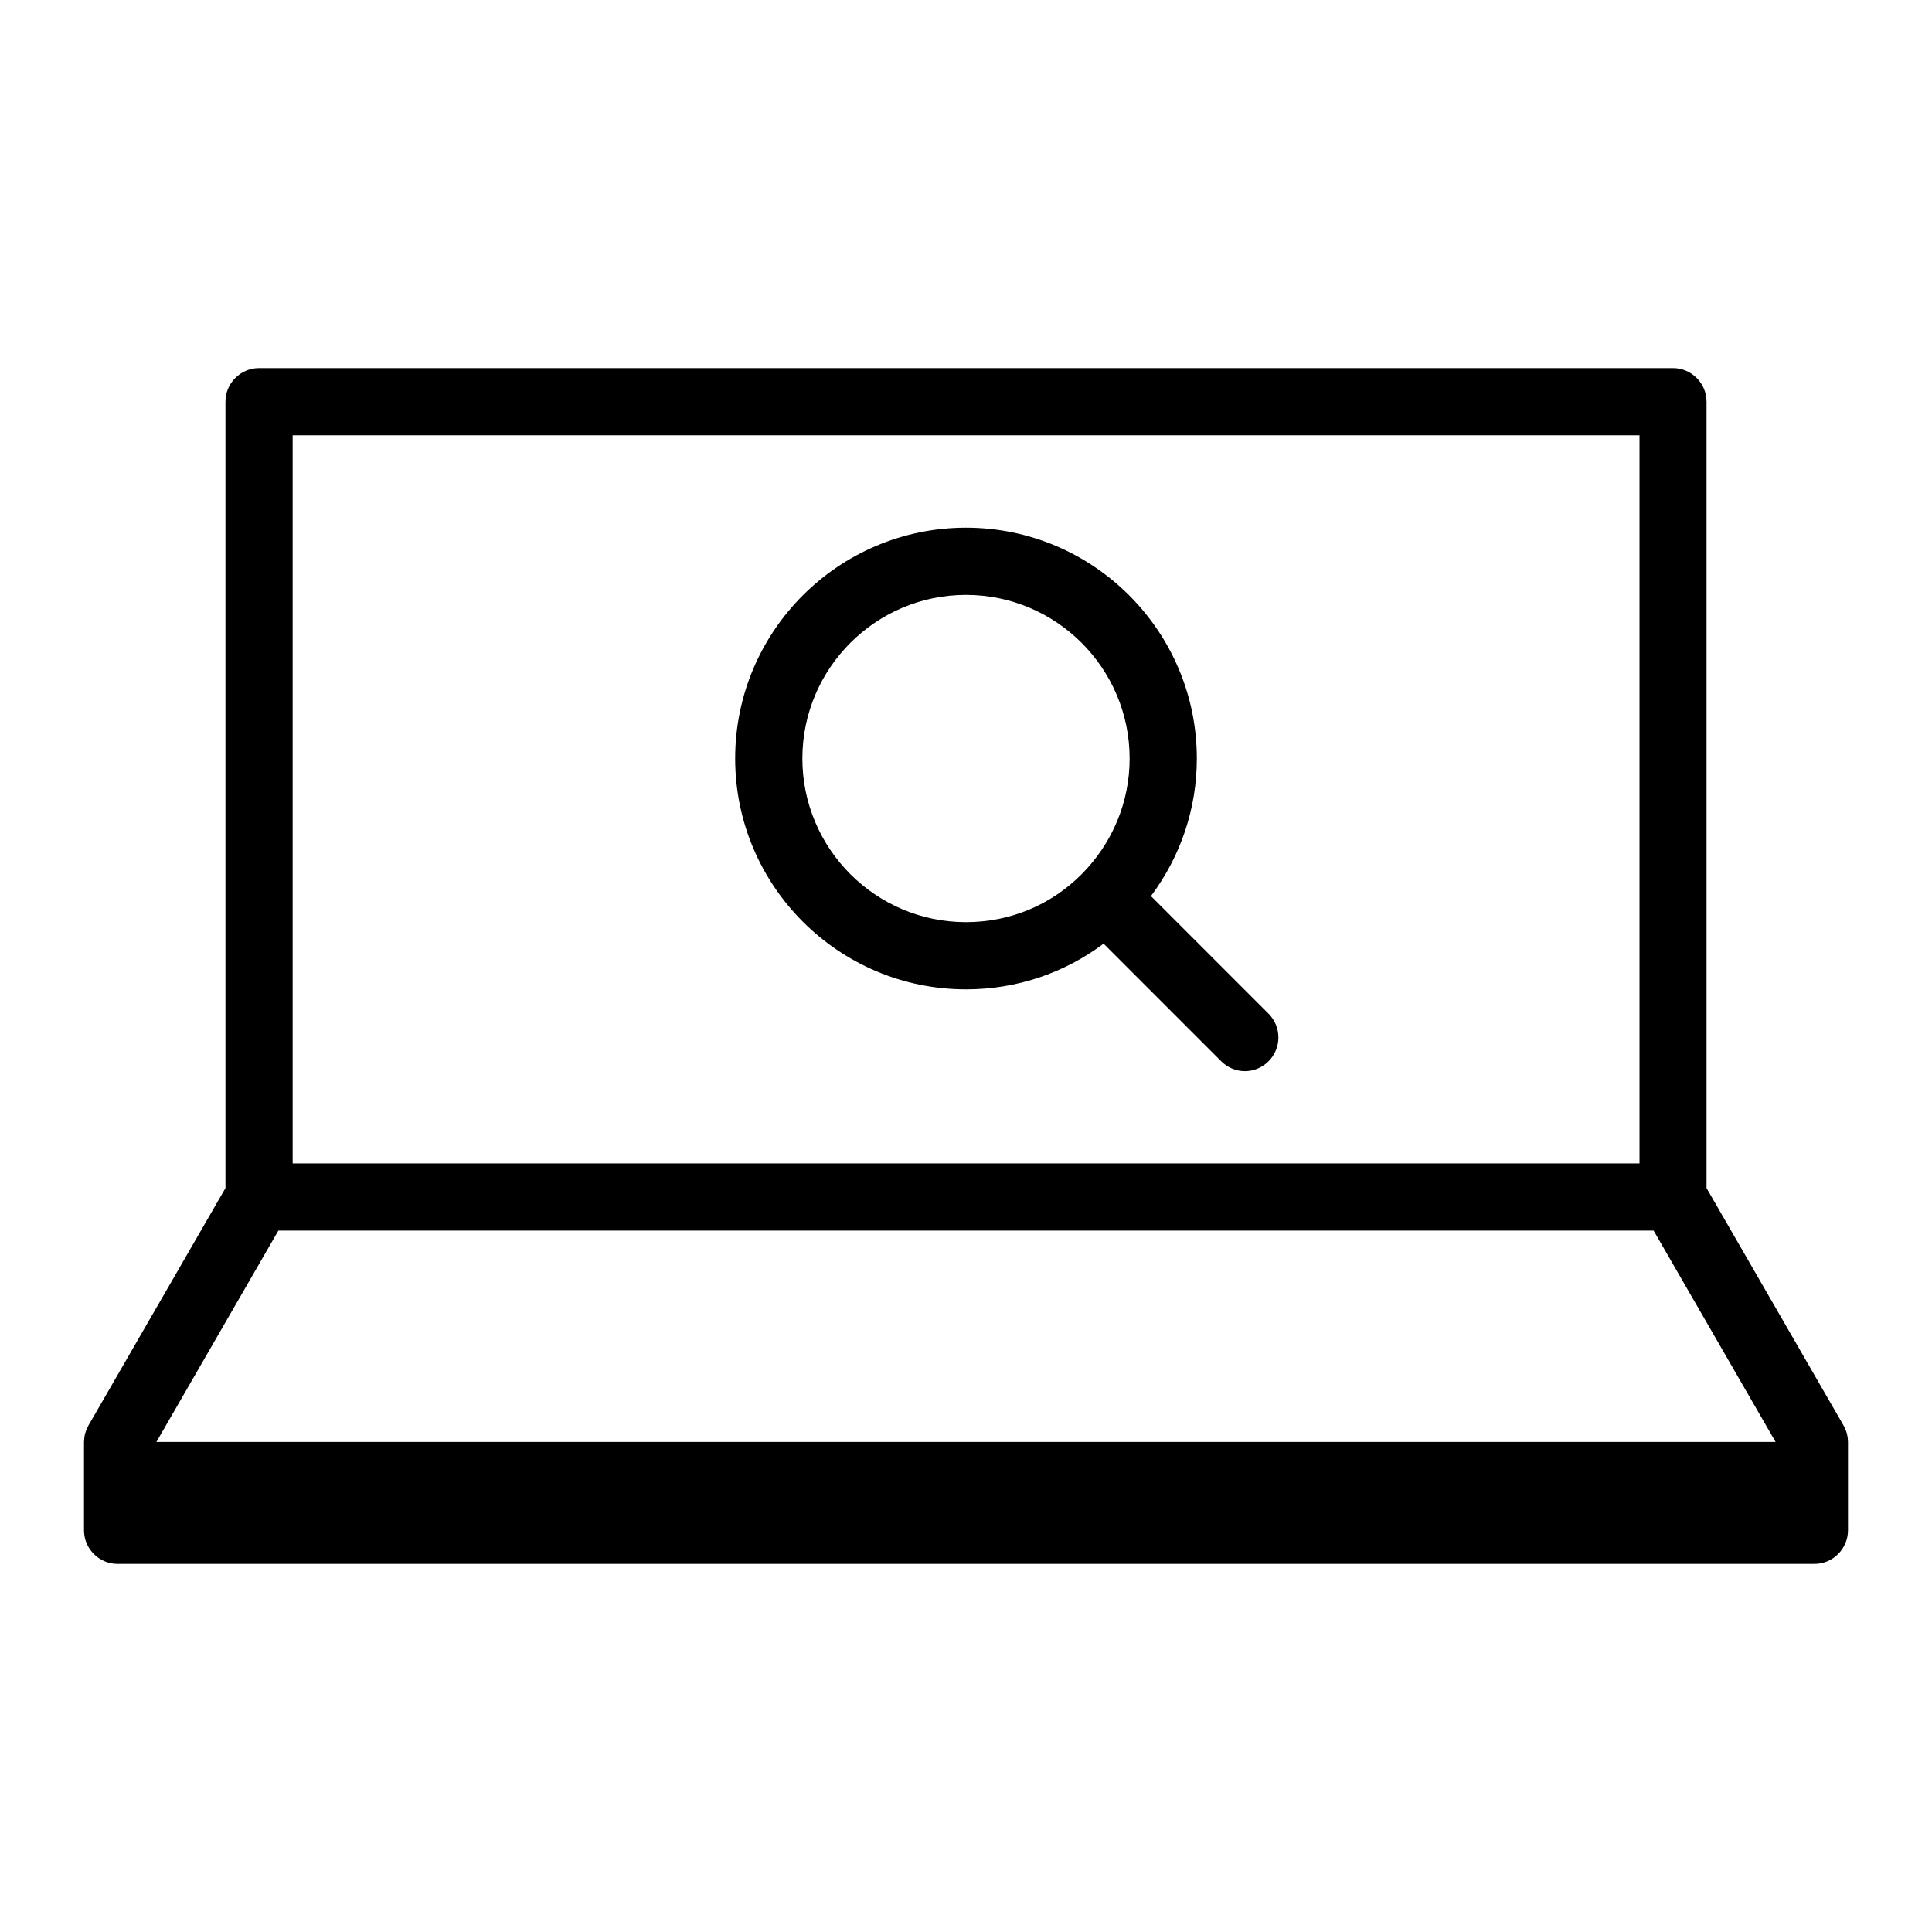
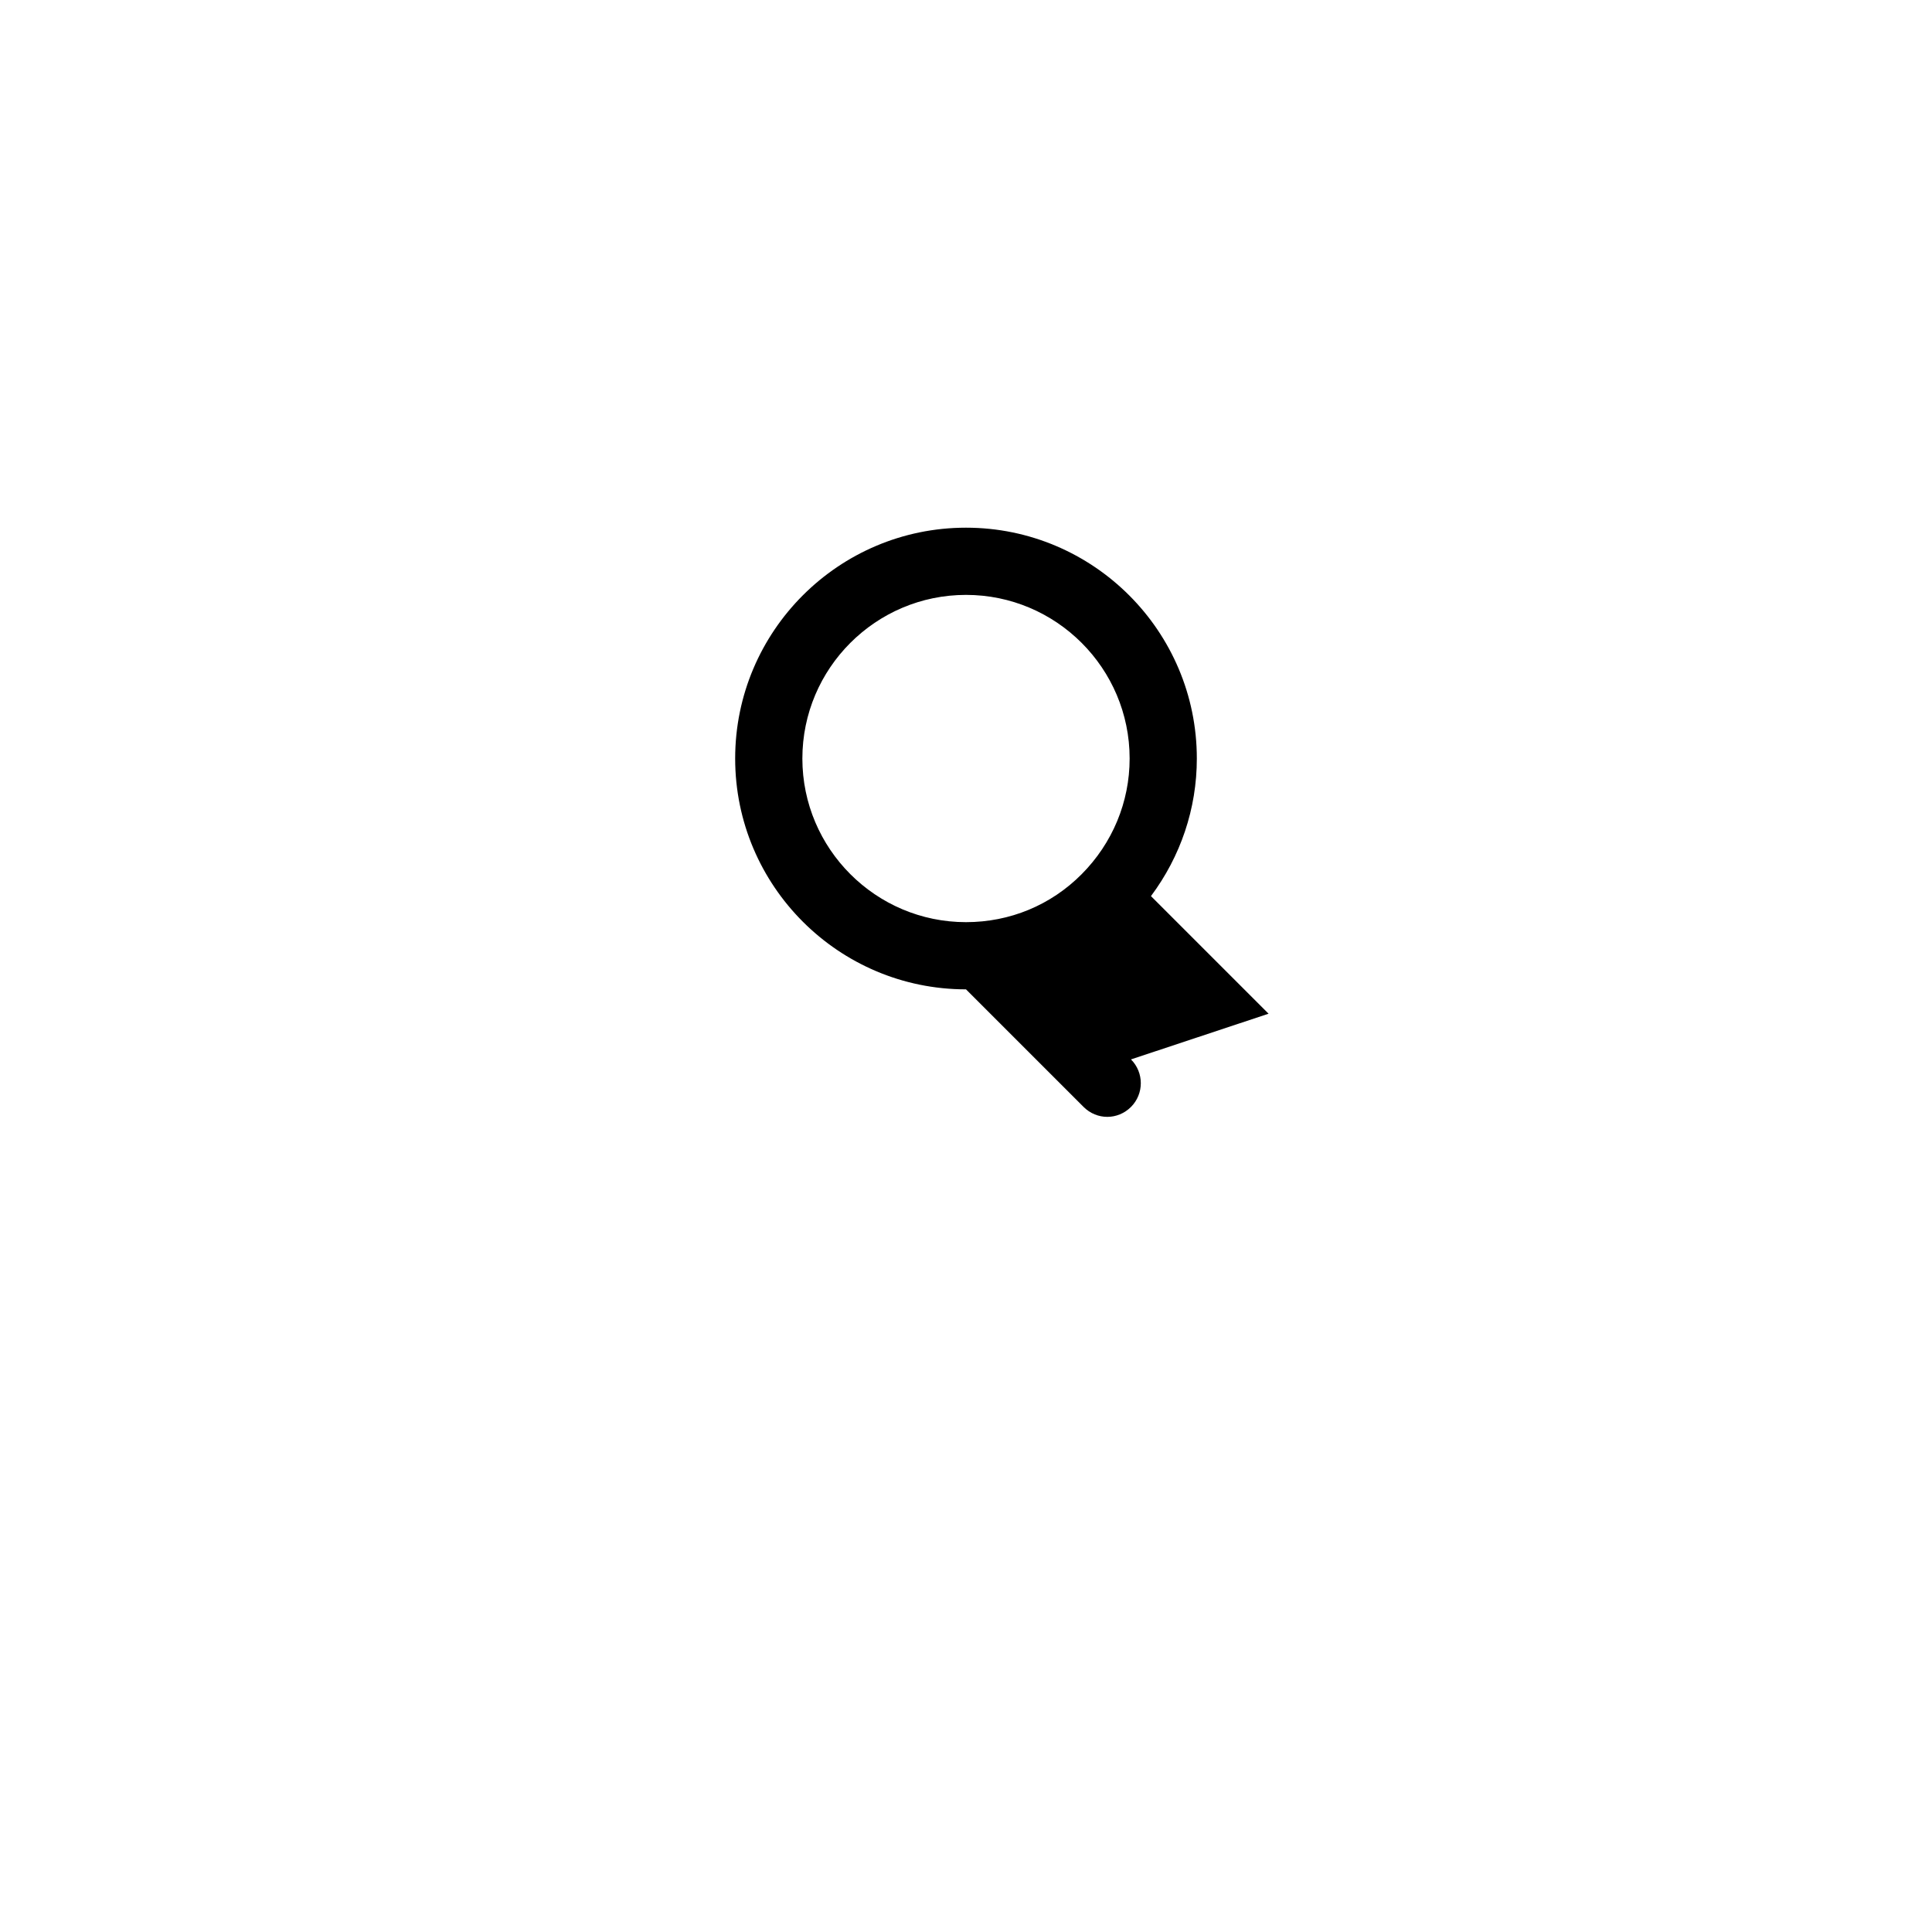
<svg xmlns="http://www.w3.org/2000/svg" id="_レイヤー_2" data-name="レイヤー_2" viewBox="0 0 115 115">
-   <path d="M109.99,85.72c0-.07,0-.14-.02-.21-.01-.07-.03-.13-.04-.19-.02-.06-.03-.12-.06-.18-.03-.07-.06-.13-.09-.2-.02-.03-.03-.07-.05-.1l-8.15-14.12V23.91c0-1.1-.9-2-2-2H15.42c-1.1,0-2,.9-2,2v46.81l-8.15,14.12s-.03.07-.05.1c-.03.07-.06.13-.09.2-.02.06-.04.12-.06.18-.02.06-.03.13-.04.19-.01.07-.02.14-.02.21,0,.04-.01.07-.01.11v5.26c0,1.1.9,2,2,2h101c1.1,0,2-.9,2-2v-5.26s0-.08-.01-.11ZM16.57,73.25h81.86l7.26,12.58H9.31l7.26-12.58ZM17.42,25.91h80.17v43.34H17.42V25.91Z" />
-   <path d="M75.51,60.34l-7-7c1.76-2.36,2.73-5.2,2.73-8.19,0-7.58-6.16-13.74-13.74-13.74s-13.74,6.16-13.74,13.74,6.16,13.74,13.74,13.74c3,0,5.84-.96,8.19-2.72l7,7c.39.39.9.59,1.41.59s1.02-.2,1.41-.59c.78-.78.78-2.05,0-2.83ZM47.76,45.15c0-5.37,4.37-9.74,9.74-9.74s9.74,4.37,9.74,9.74c0,2.59-1.02,5.04-2.86,6.89-1.83,1.84-4.27,2.85-6.88,2.85-5.37,0-9.74-4.37-9.74-9.74Z" />
+   <path d="M75.51,60.34l-7-7c1.76-2.36,2.73-5.2,2.73-8.19,0-7.58-6.16-13.74-13.74-13.74s-13.74,6.16-13.74,13.74,6.16,13.74,13.74,13.74l7,7c.39.39.9.59,1.41.59s1.02-.2,1.41-.59c.78-.78.78-2.05,0-2.83ZM47.76,45.15c0-5.37,4.37-9.74,9.74-9.74s9.74,4.37,9.74,9.74c0,2.59-1.02,5.04-2.86,6.89-1.83,1.84-4.27,2.85-6.88,2.85-5.37,0-9.74-4.37-9.74-9.74Z" />
</svg>